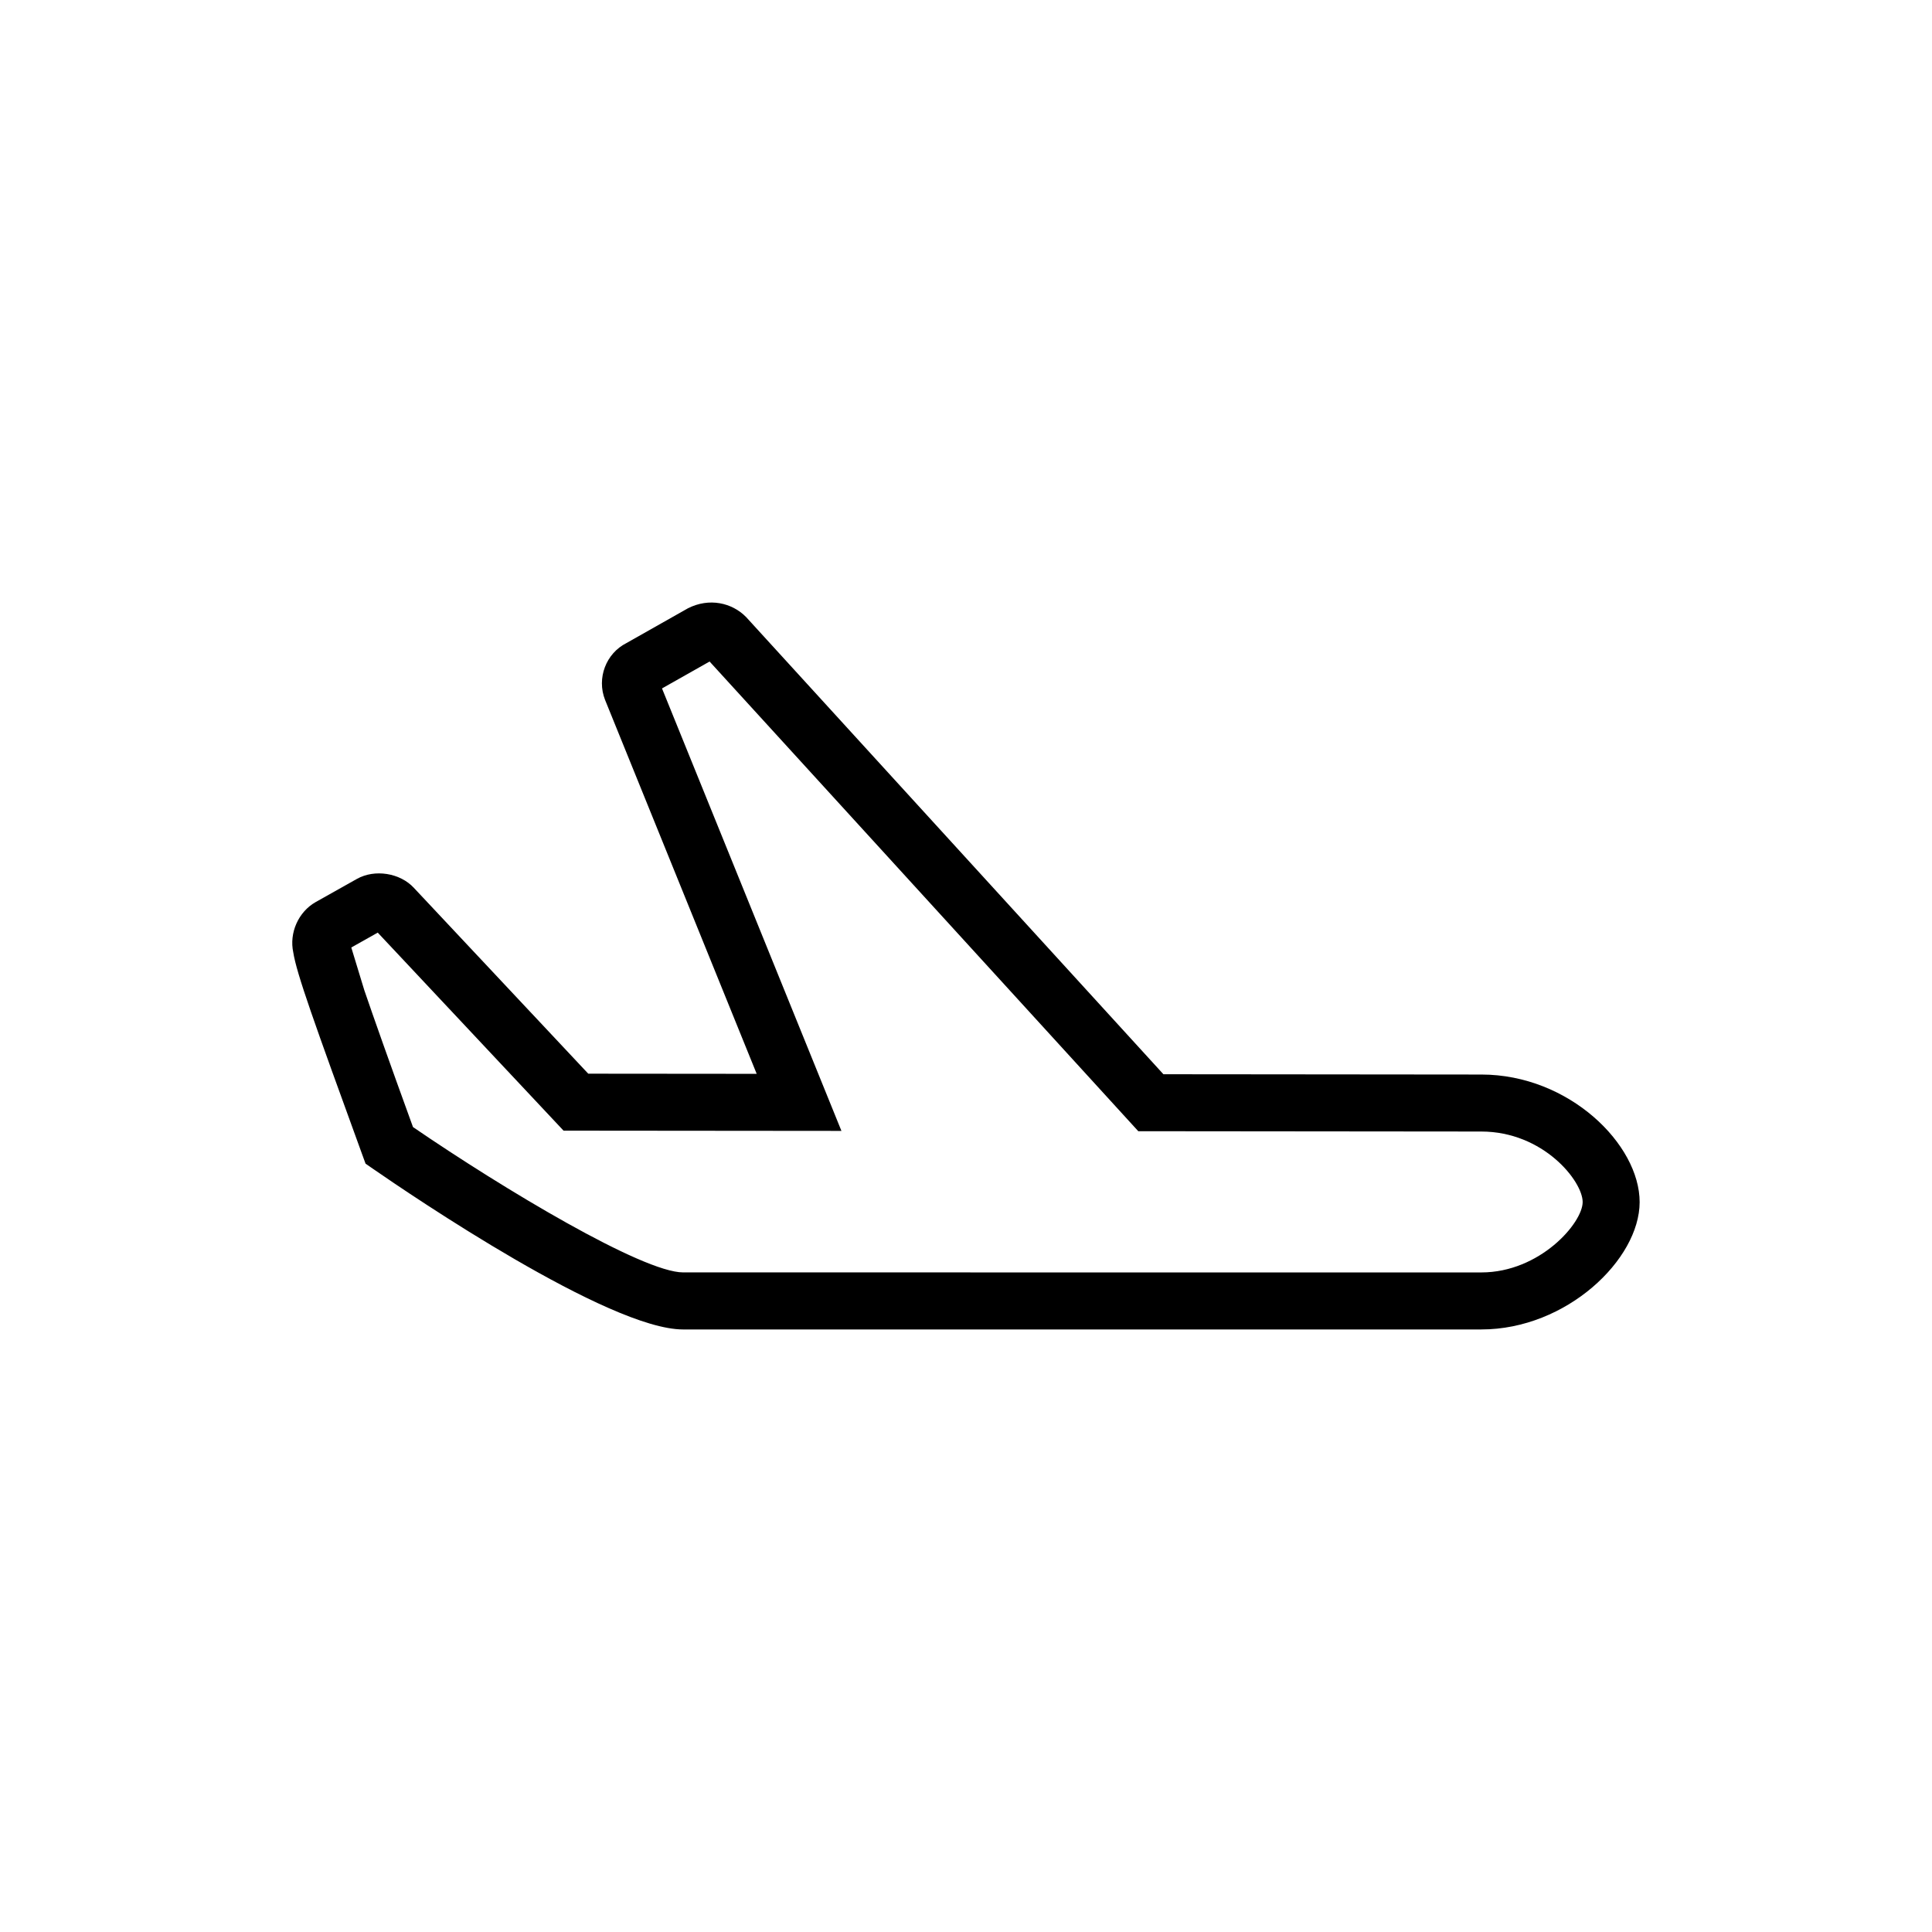
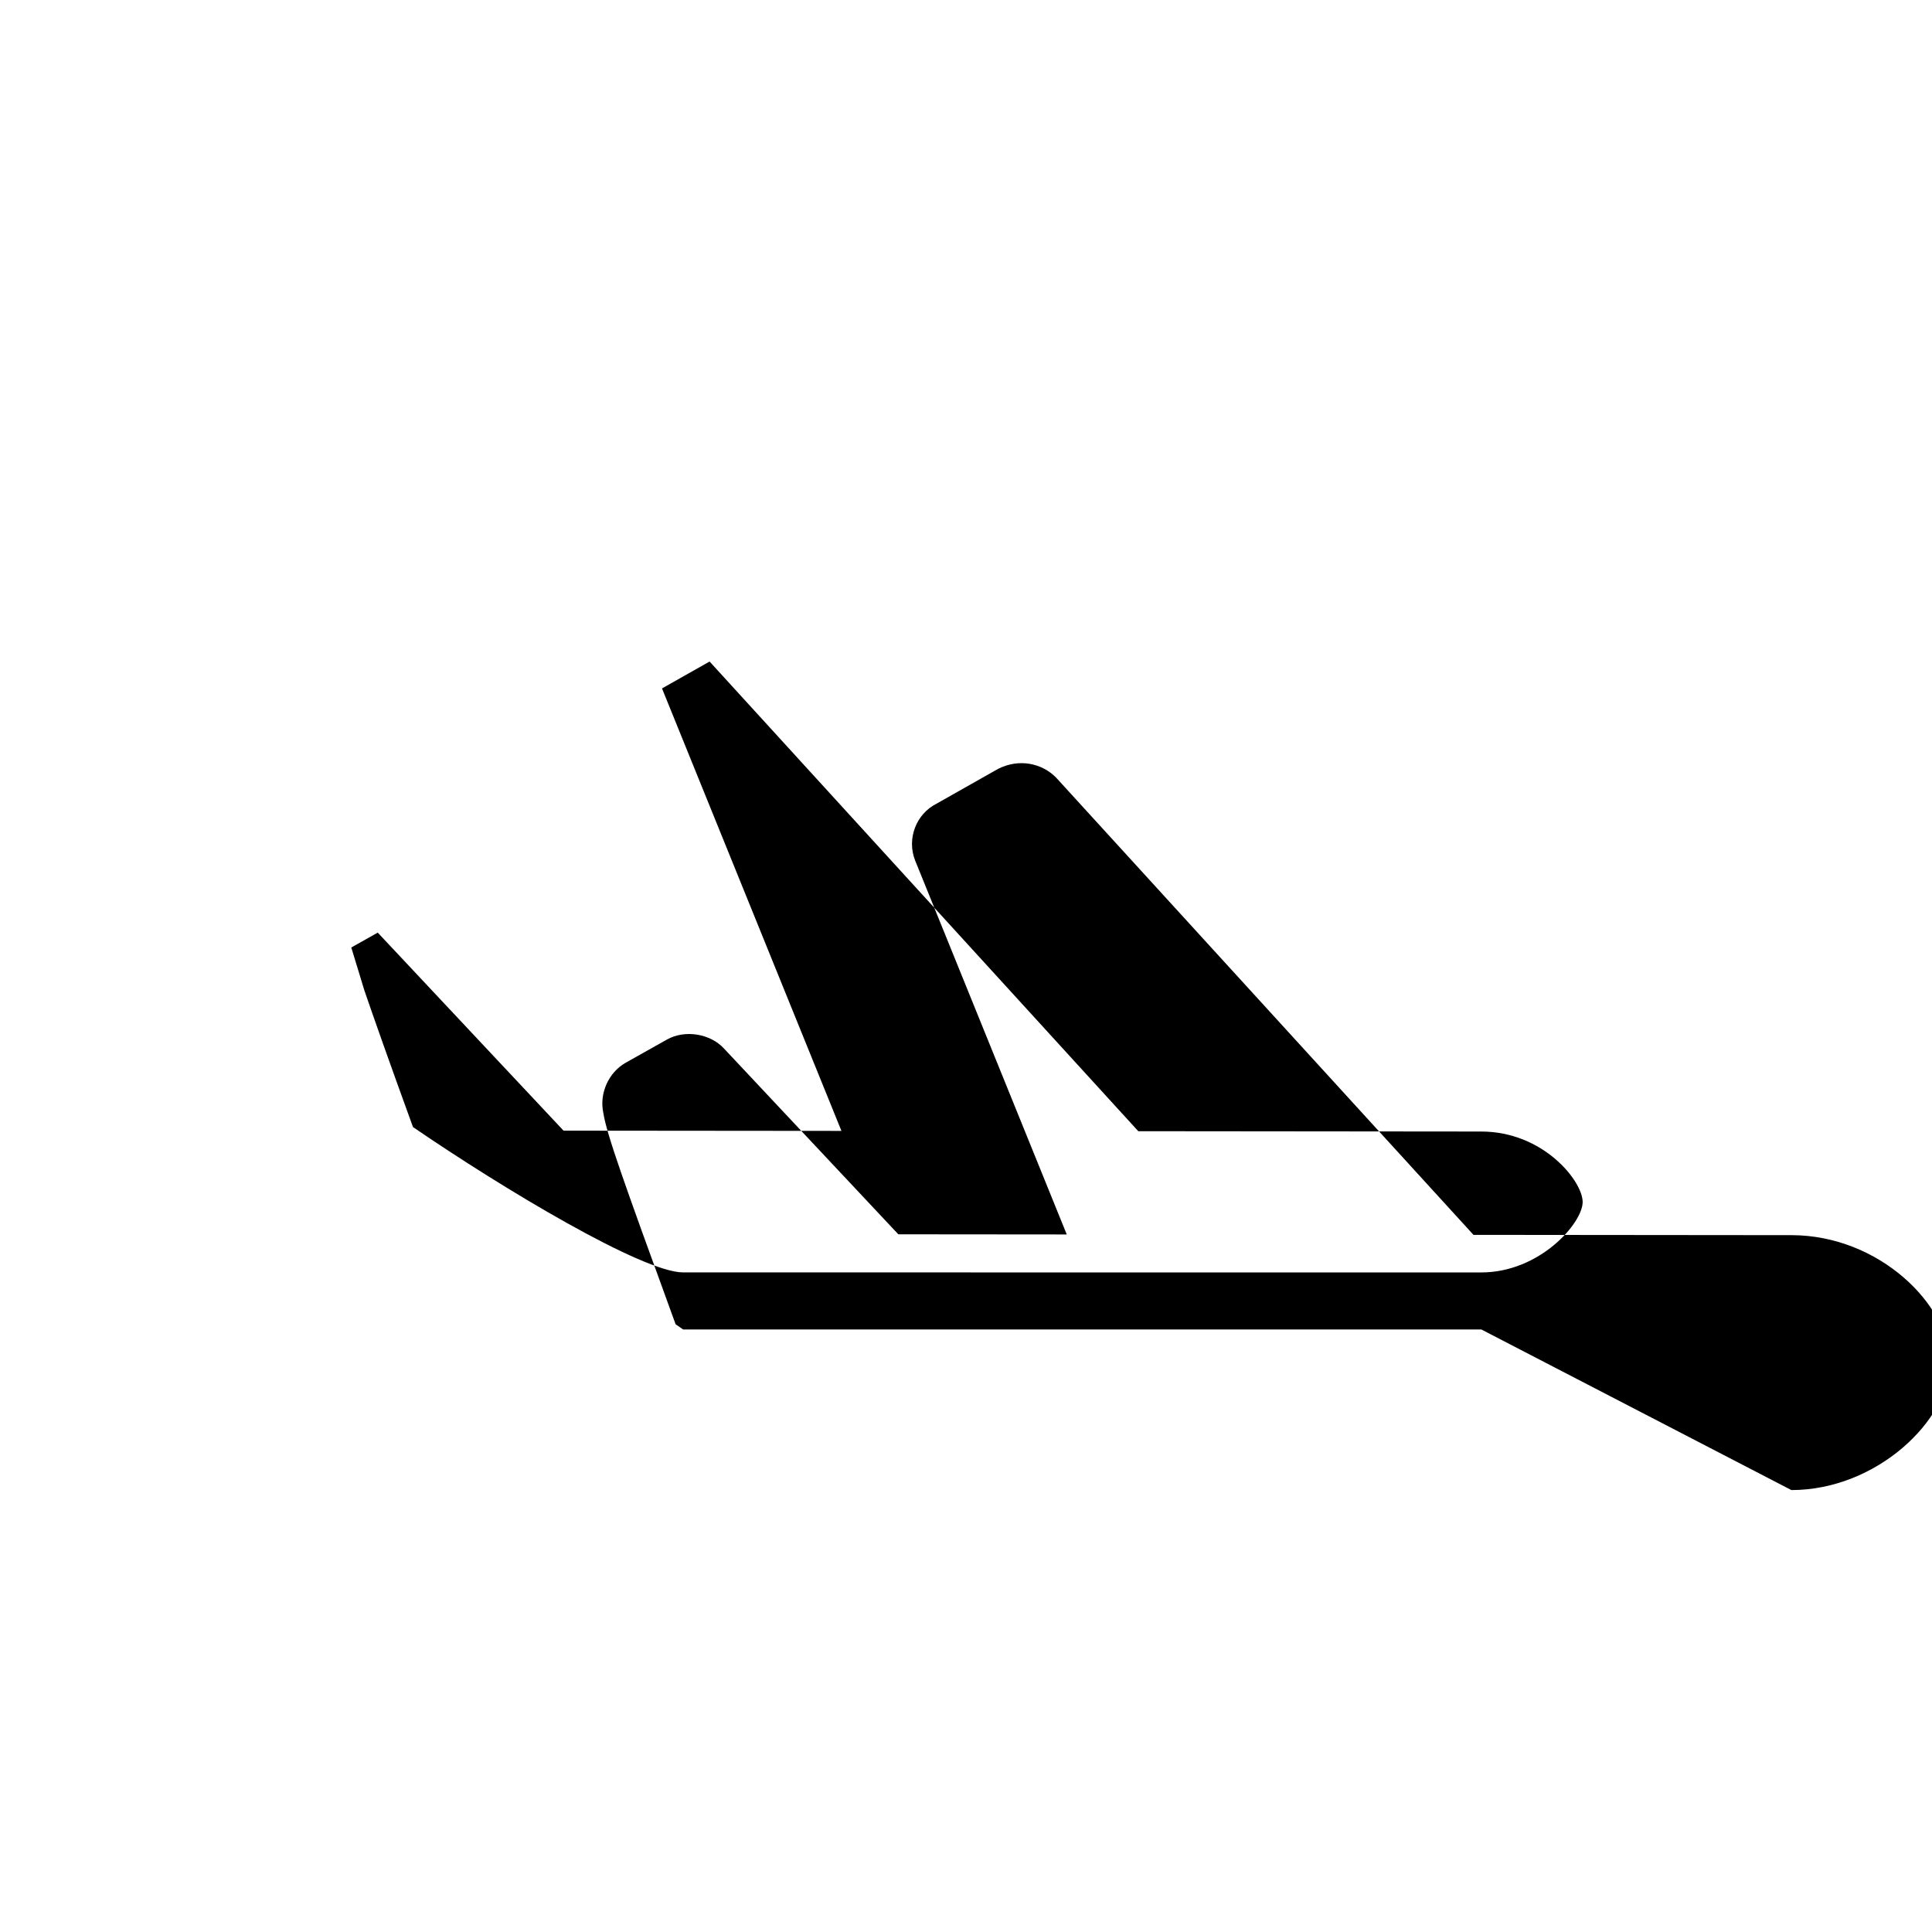
<svg xmlns="http://www.w3.org/2000/svg" fill="#000000" width="800px" height="800px" version="1.1" viewBox="144 144 512 512">
-   <path d="m536.57 496.32h-211.54c-19.684 0-71.898-35.457-82.172-42.566l-1.98-1.367-0.828-2.262c-12.836-35.309-17.438-48.055-18.332-53.742-1.113-5.133 1.34-10.73 5.953-13.332l10.918-6.133c4.711-2.648 11.453-1.598 15.121 2.402l46.184 49.219 44.637 0.039-40.188-99.113c-2.258-5.734 0.25-12.309 5.672-15.043l16.293-9.215c5.652-2.867 11.684-1.473 15.402 2.301l110.61 121.18 15.062 0.012c39.188 0.035 68.035 0.055 69.238 0.066 23.207 0.023 41.918 18.523 41.902 33.82-0.016 15.191-19.387 33.734-41.957 33.734zm-135.43-15.113h135.43c15.492 0 26.844-13.09 26.852-18.652 0.004-5.535-10.41-18.672-26.852-18.688-1.25-0.012-30.051-0.035-69.184-0.066l-21.73-0.02-113.61-124.47-12.609 7.129 47.551 117.26-73.641-0.066-49.242-52.48-7.012 3.941 3.449 11.32c2.465 7.195 6.449 18.504 12.902 36.266 24.023 16.449 60.887 38.52 71.59 38.52h76.109z" />
+   <path d="m536.57 496.32h-211.54l-1.98-1.367-0.828-2.262c-12.836-35.309-17.438-48.055-18.332-53.742-1.113-5.133 1.34-10.73 5.953-13.332l10.918-6.133c4.711-2.648 11.453-1.598 15.121 2.402l46.184 49.219 44.637 0.039-40.188-99.113c-2.258-5.734 0.25-12.309 5.672-15.043l16.293-9.215c5.652-2.867 11.684-1.473 15.402 2.301l110.61 121.18 15.062 0.012c39.188 0.035 68.035 0.055 69.238 0.066 23.207 0.023 41.918 18.523 41.902 33.82-0.016 15.191-19.387 33.734-41.957 33.734zm-135.43-15.113h135.43c15.492 0 26.844-13.09 26.852-18.652 0.004-5.535-10.41-18.672-26.852-18.688-1.25-0.012-30.051-0.035-69.184-0.066l-21.73-0.02-113.61-124.47-12.609 7.129 47.551 117.26-73.641-0.066-49.242-52.48-7.012 3.941 3.449 11.32c2.465 7.195 6.449 18.504 12.902 36.266 24.023 16.449 60.887 38.52 71.59 38.52h76.109z" />
</svg>